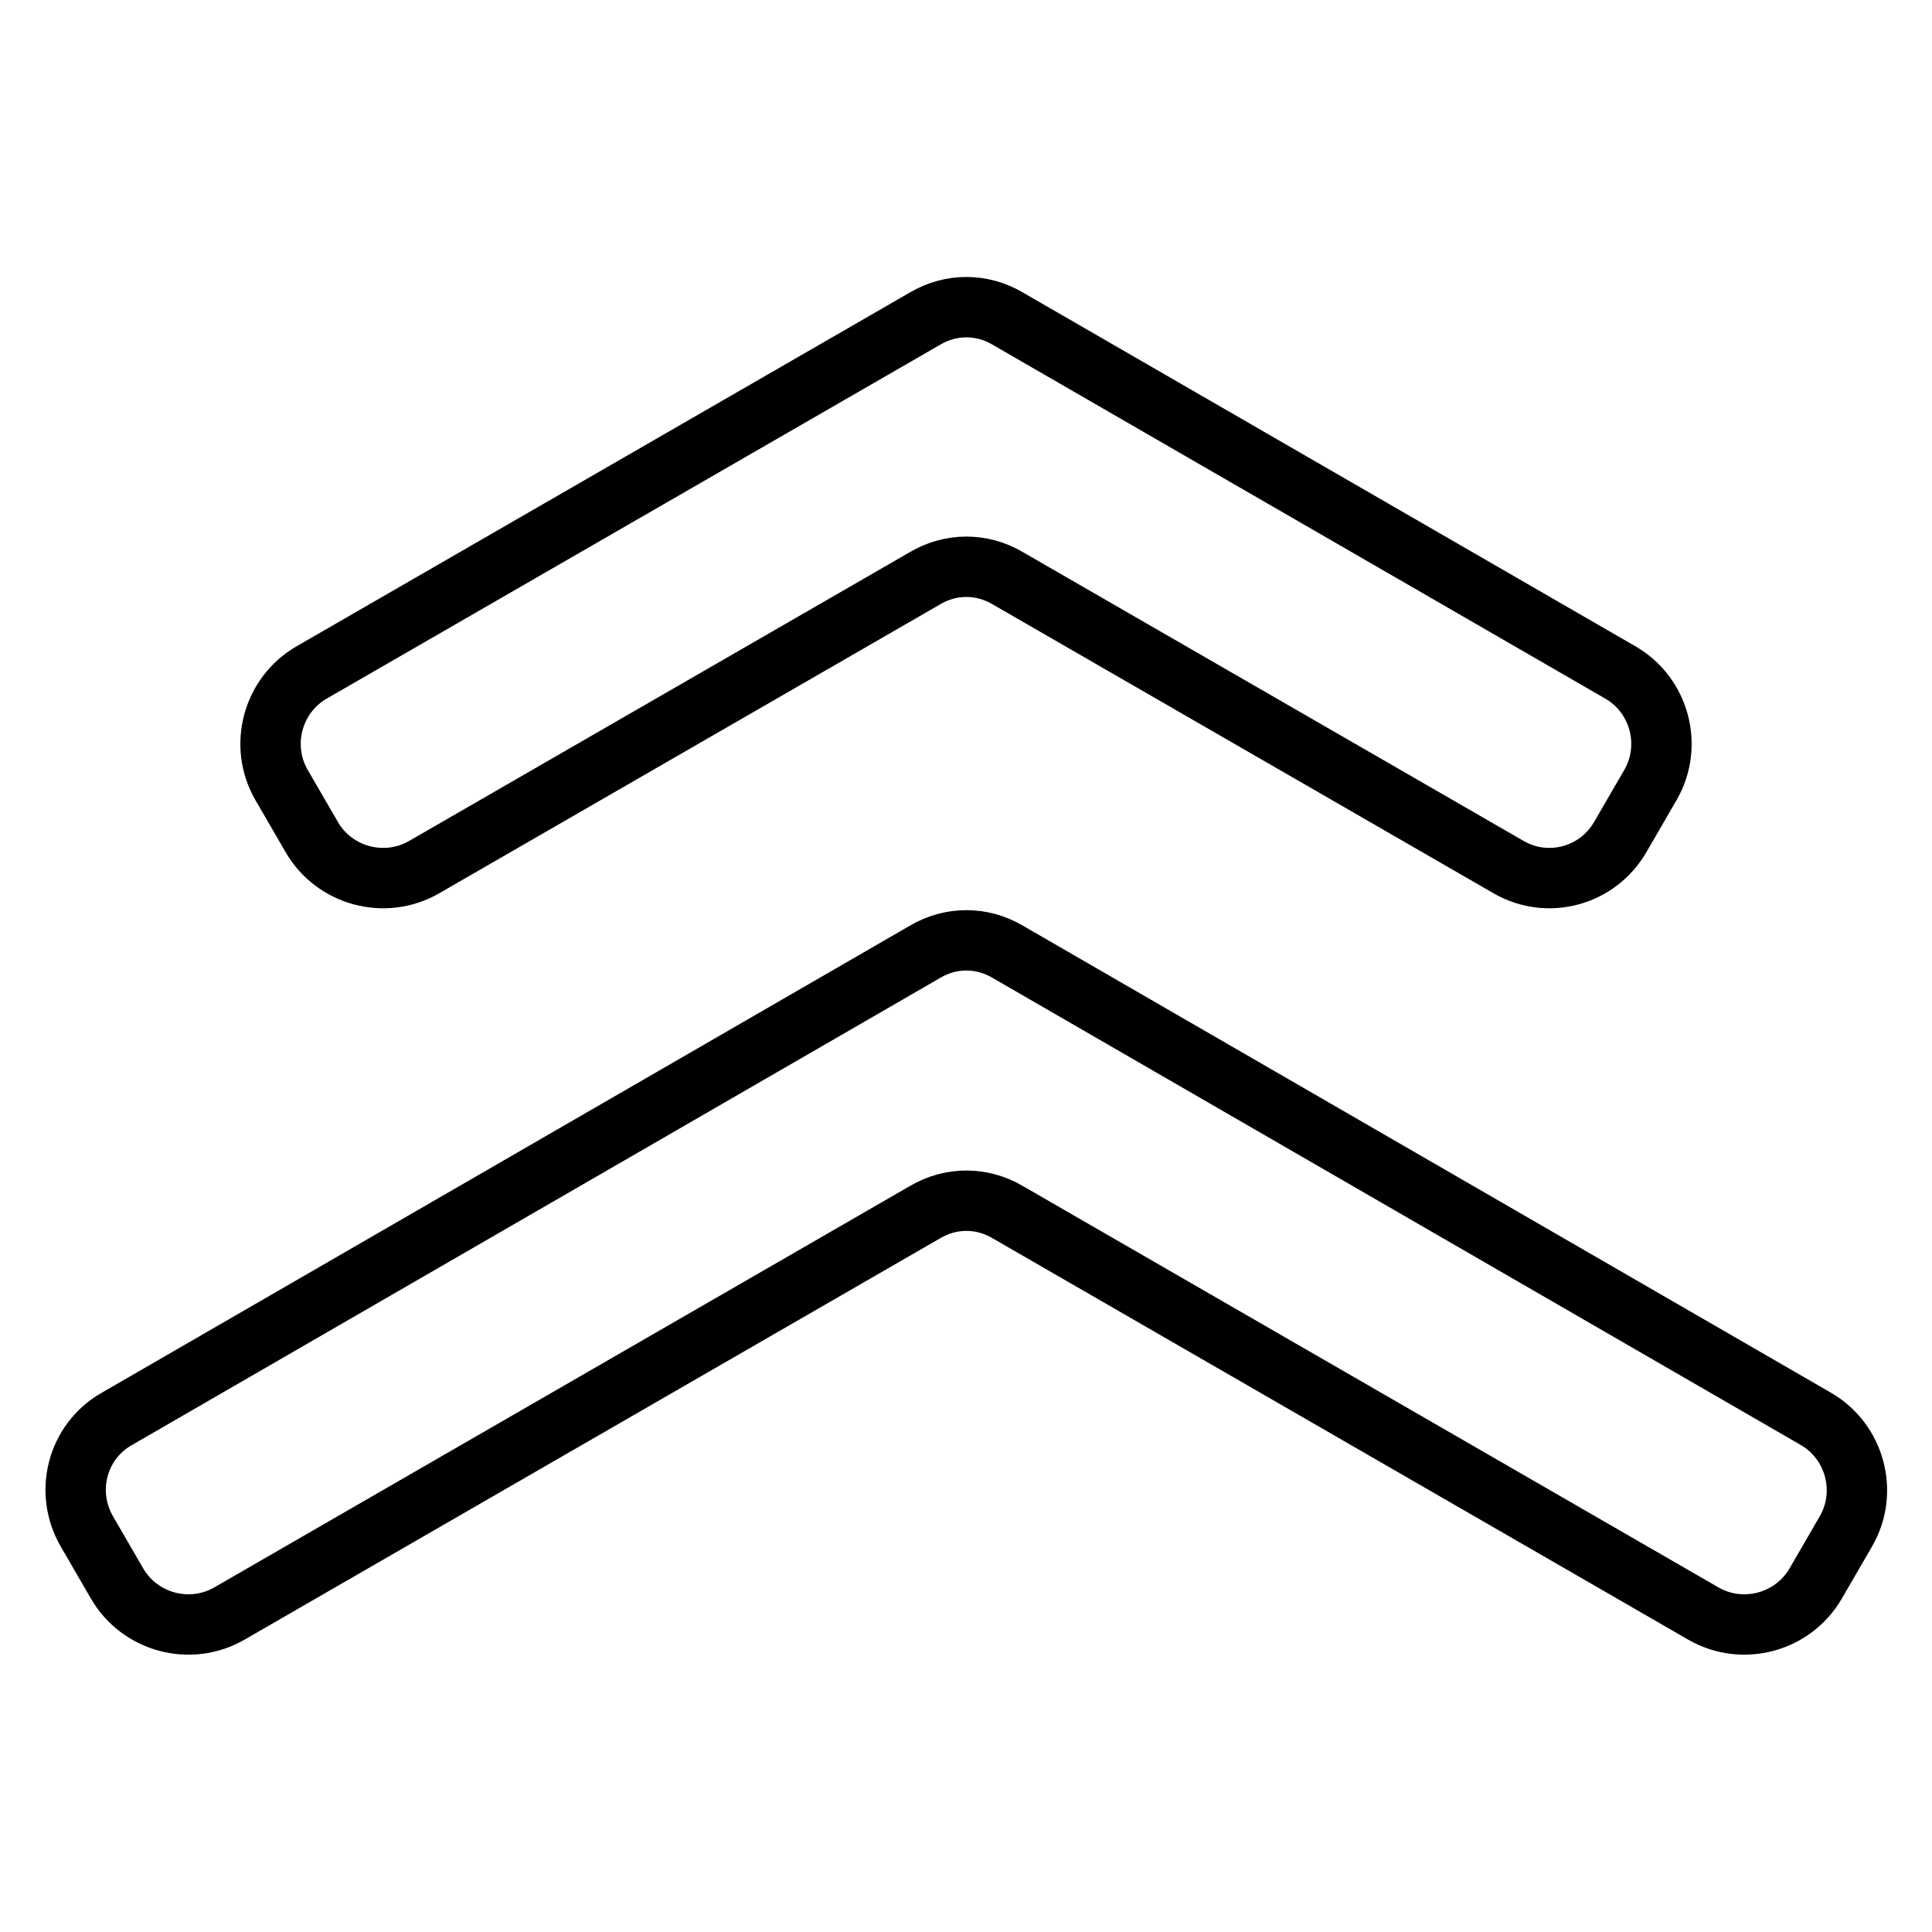
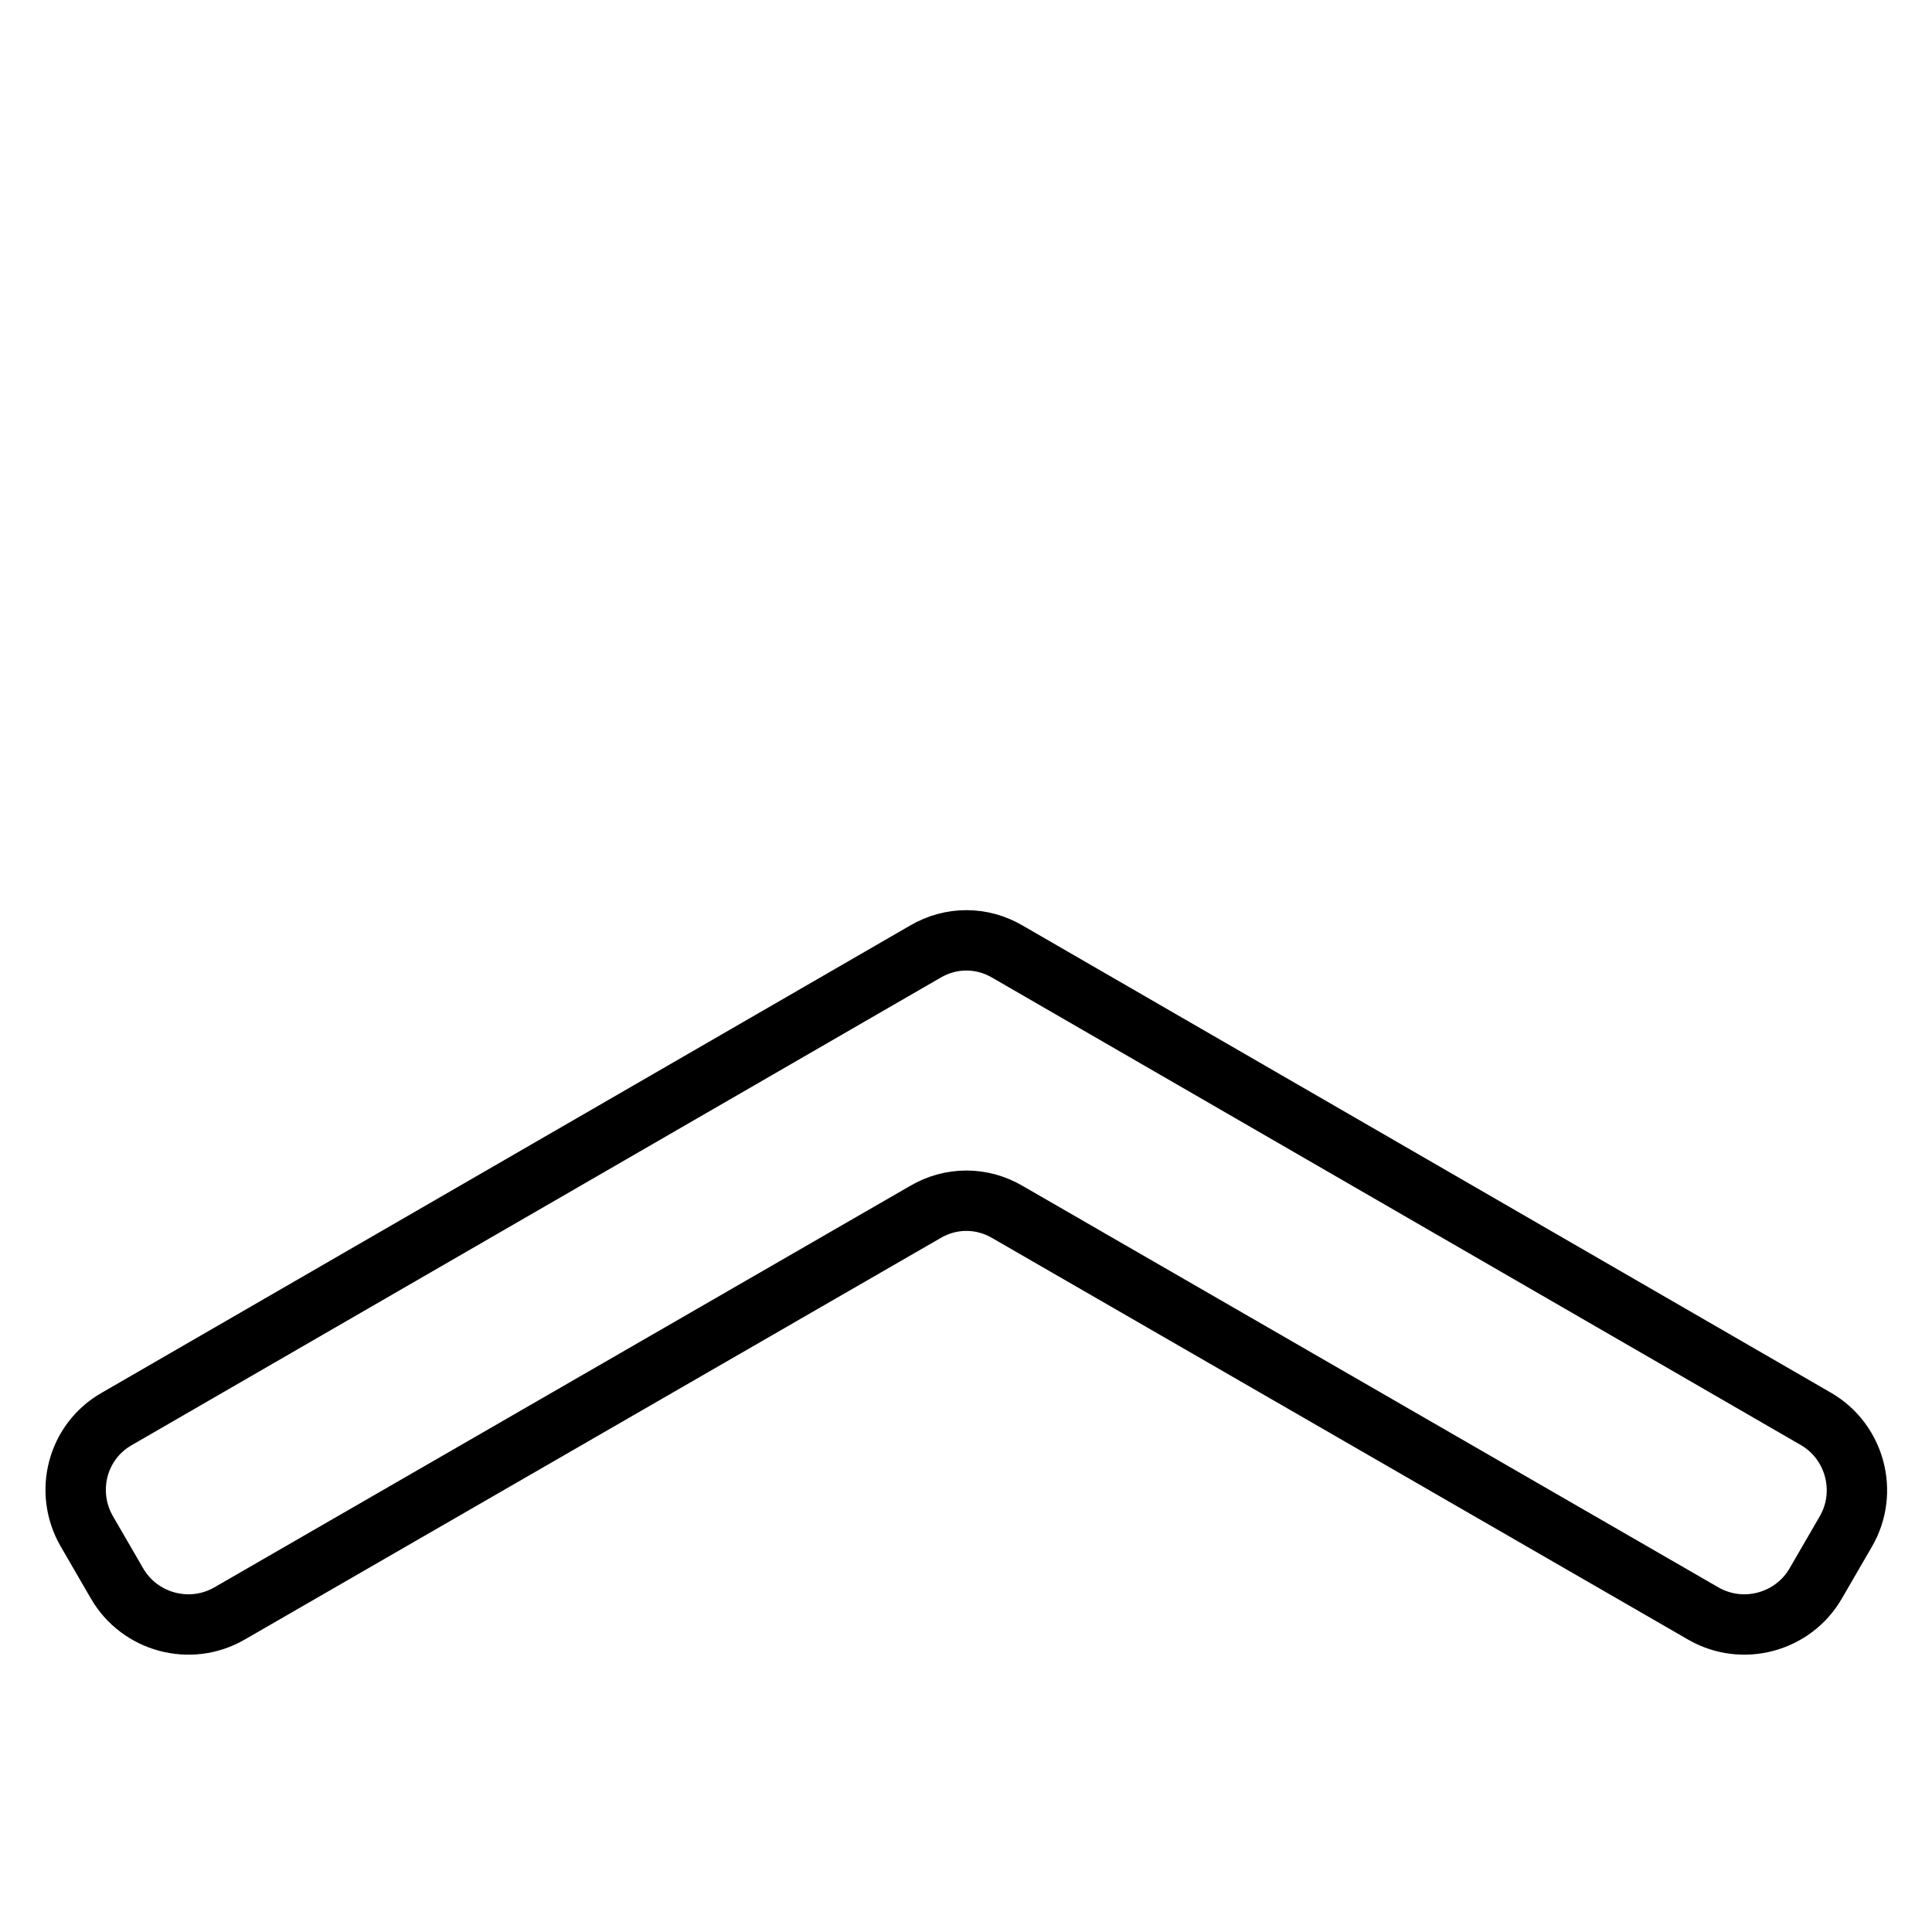
<svg xmlns="http://www.w3.org/2000/svg" version="1.1" x="0px" y="0px" viewBox="0 0 256 256" enable-background="new 0 0 256 256" xml:space="preserve">
  <g>
    <g>
-       <path stroke-width="8" fill-opacity="0" stroke="#000000" d="M214.7,110.9l4-6.9c3-5.2,1.2-11.9-4-14.9l-81.2-46.9c-3.4-2-7.5-2-10.9,0L41.3,89.1c-5.2,3-7,9.7-4,14.9l4,6.9c3,5.2,9.7,7,14.9,4l66.4-38.3c3.4-2,7.5-2,10.9,0l66.4,38.3C205.1,117.9,211.7,116.1,214.7,110.9z" />
      <path stroke-width="8" fill-opacity="0" stroke="#000000" d="M11.5,202.9l4,6.9c3,5.2,9.7,7,14.9,4l92.2-53.2c3.4-2,7.5-2,10.9,0l92.2,53.2c5.2,3,11.9,1.2,14.9-4l4-6.9c3-5.2,1.2-11.9-4-14.9l-107.1-61.9c-3.4-2-7.5-2-10.9,0L15.5,188C10.2,191,8.5,197.7,11.5,202.9z" />
    </g>
  </g>
</svg>